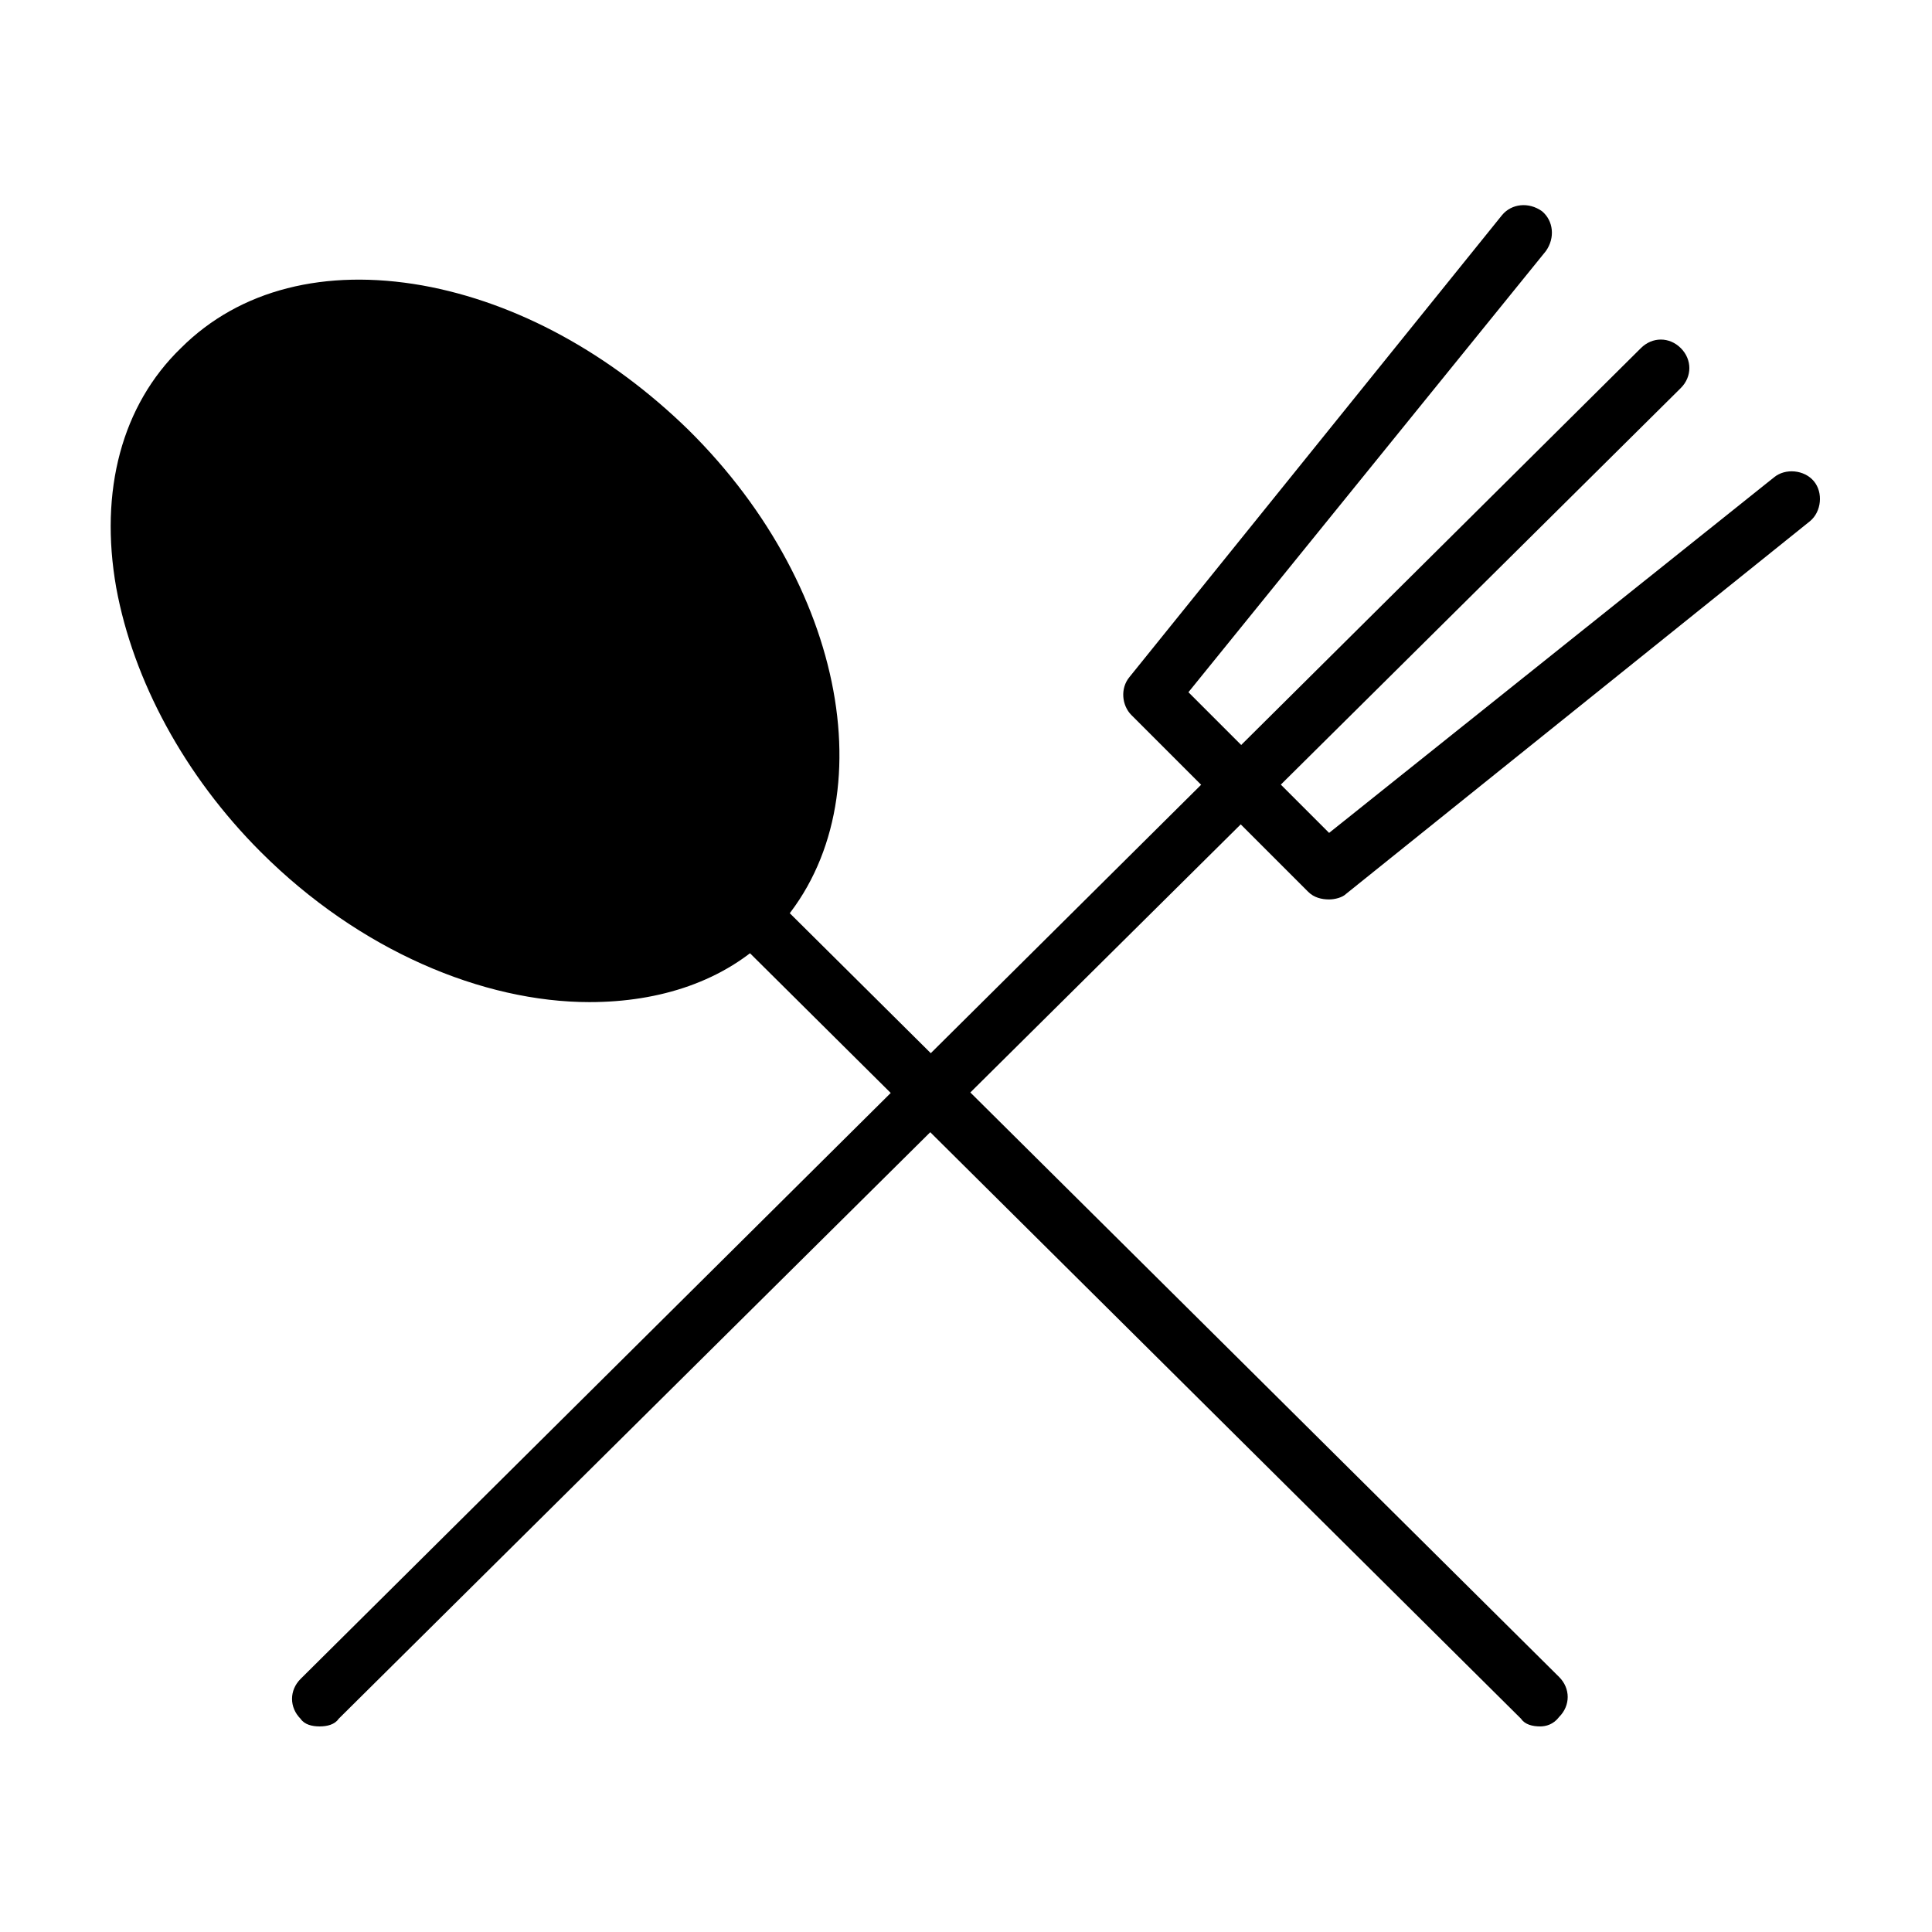
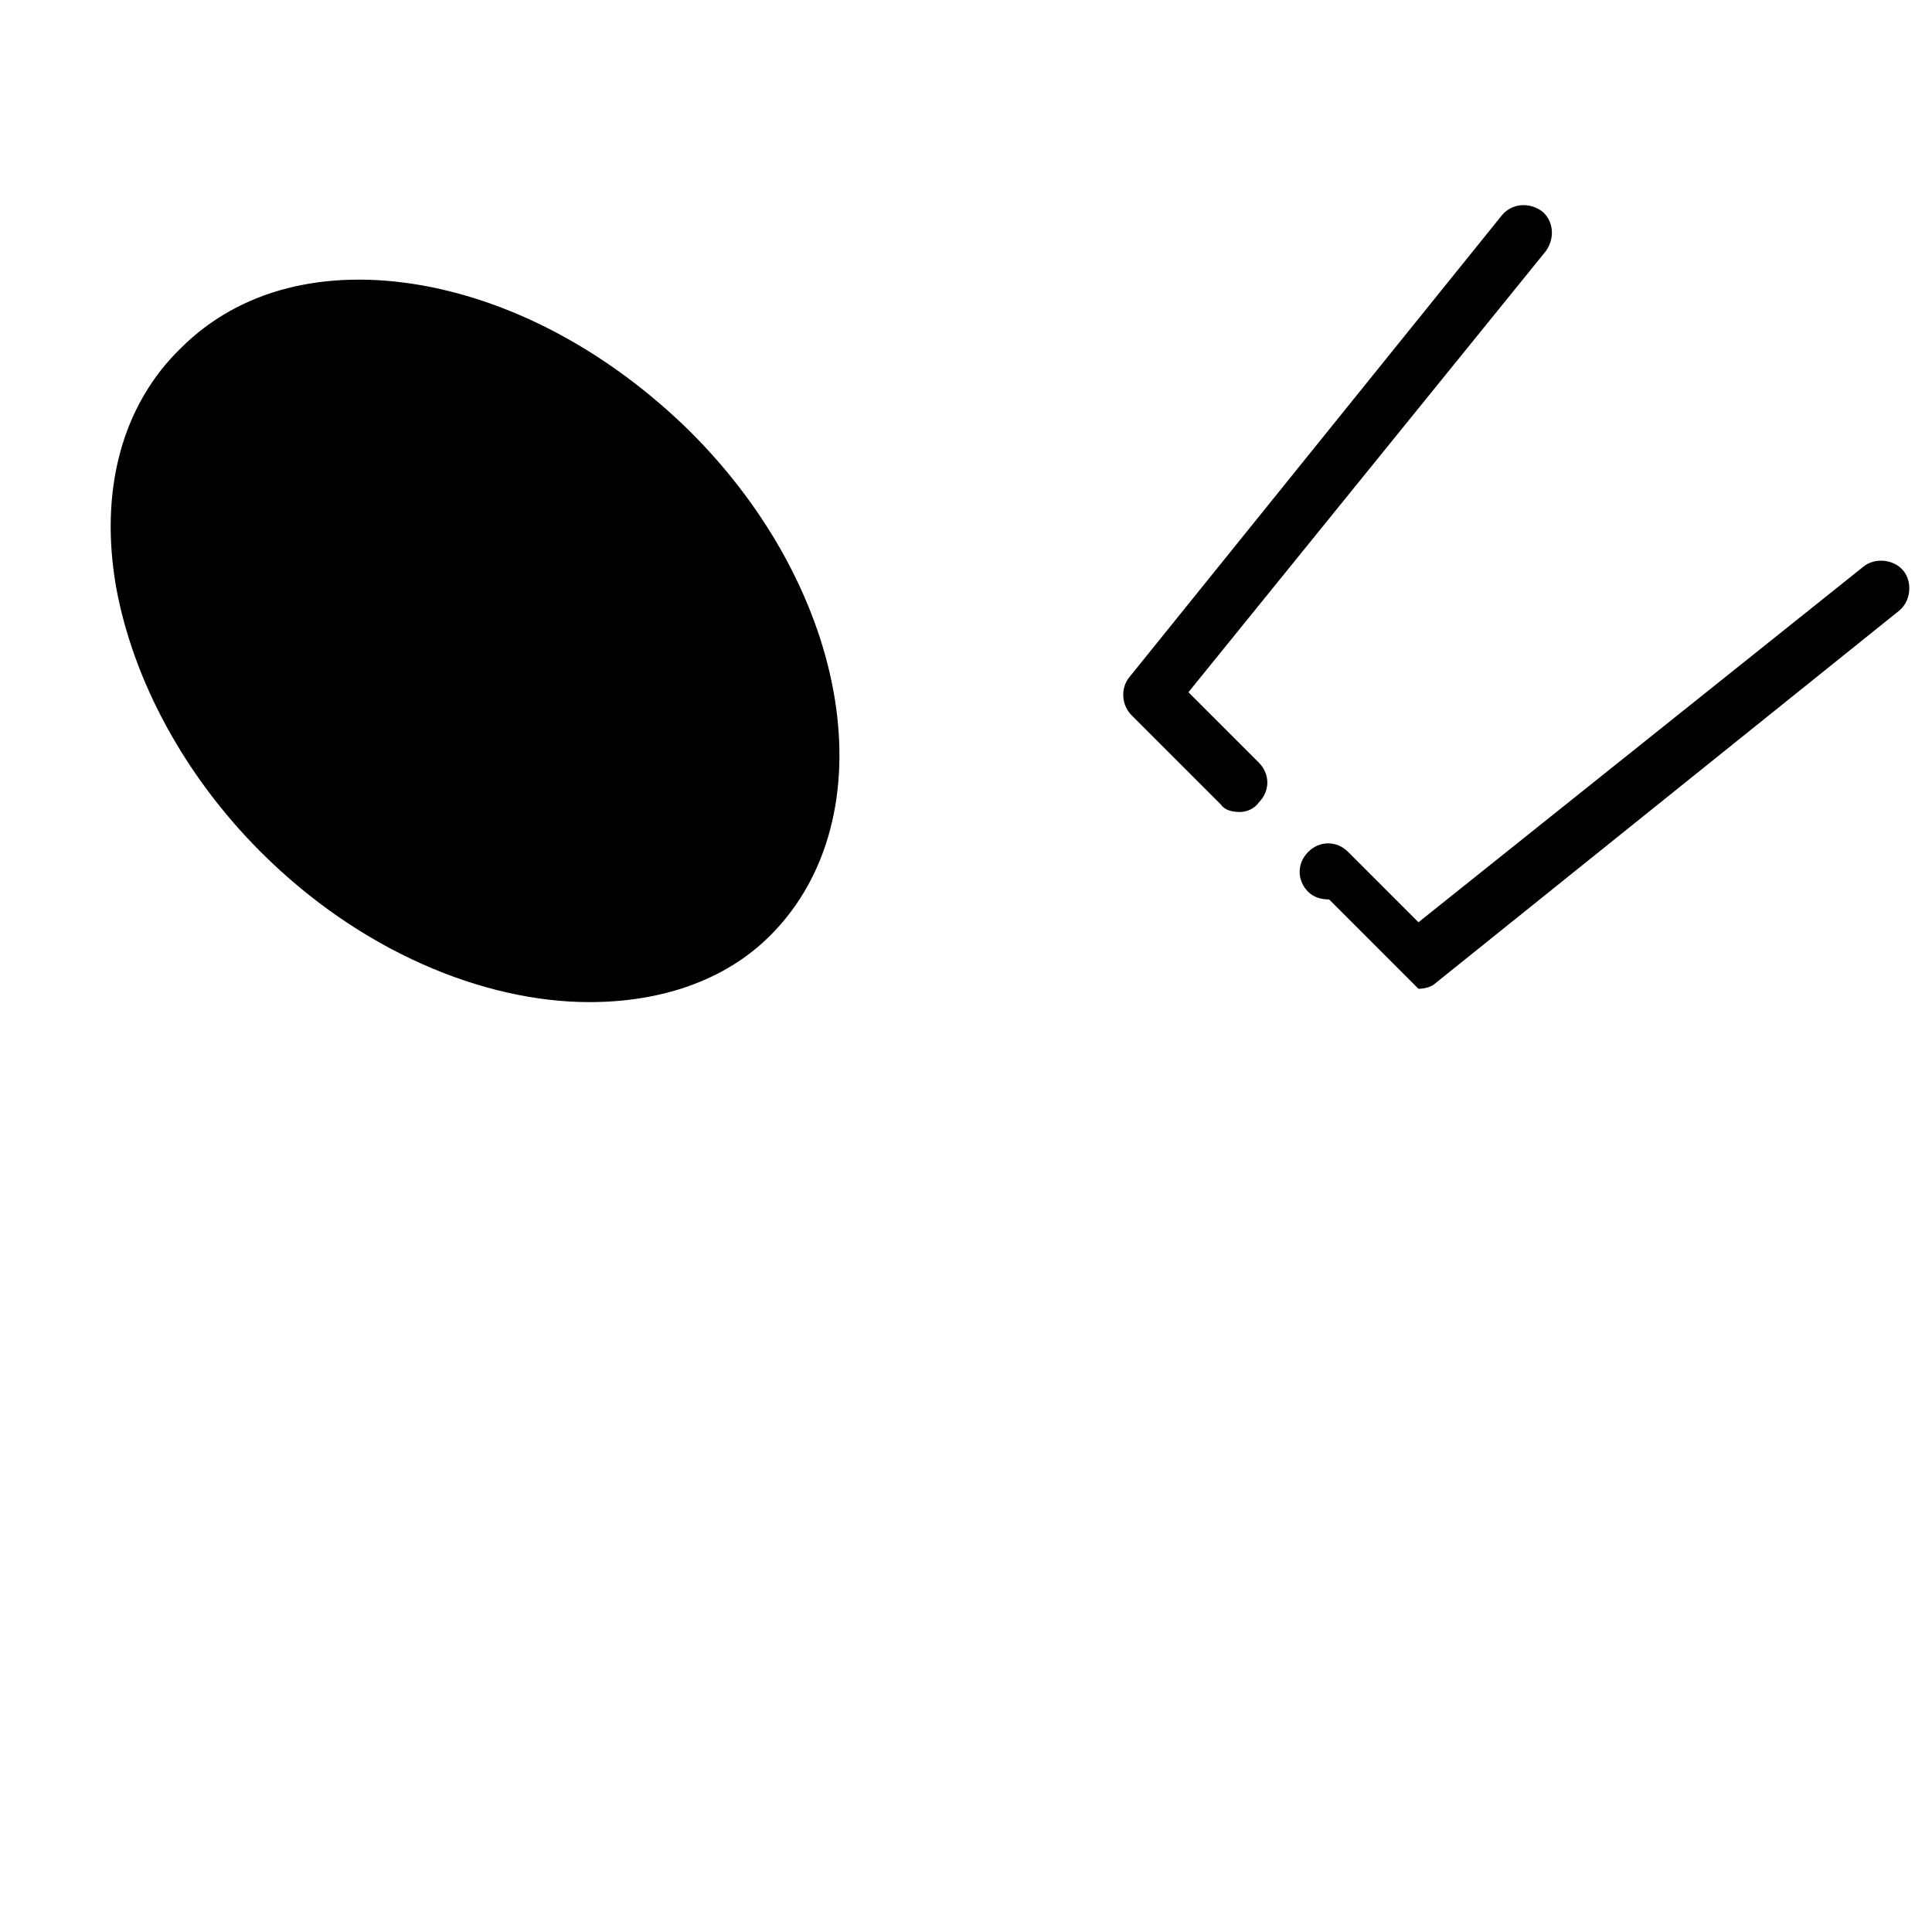
<svg xmlns="http://www.w3.org/2000/svg" fill="#000000" width="800px" height="800px" version="1.1" viewBox="144 144 512 512">
  <g>
    <path d="m218.63 364.73c40.305 40.305 95.723 49.879 124.44 21.664 28.215-28.215 18.641-83.633-21.664-123.43-40.305-40.305-95.723-49.879-124.44-21.664-28.215 28.215-18.641 83.633 21.664 123.43z" />
    <path d="m300.25 409.57c-28.215 0-60.961-13.602-87.16-39.801-20.152-20.152-33.758-45.344-38.289-70.027-4.535-25.695 1.512-48.367 17.129-63.48 15.617-15.617 38.289-21.16 63.984-16.625 25.191 4.535 49.879 18.137 70.535 38.289 43.328 42.824 52.898 102.78 21.664 134.01-12.094 12.09-29.223 17.633-47.863 17.633zm-76.078-49.875c37.281 37.281 88.168 46.855 113.86 21.664 25.191-25.191 15.617-76.074-21.664-112.85-18.641-18.137-40.809-30.73-62.473-34.258-21.16-3.527-39.297 1.008-50.883 12.594-12.09 12.09-16.625 29.727-12.594 50.883 3.023 21.16 15.113 43.328 33.754 61.969z" />
-     <path d="m552.15 601.52c-2.016 0-4.031-0.504-5.039-2.016l-209.58-208.07c-3.023-3.023-3.023-7.559 0-10.578 3.023-3.023 7.559-3.023 10.578 0l209.08 207.57c3.023 3.023 3.023 7.559 0 10.578-1.512 2.016-3.527 2.519-5.039 2.519z" />
-     <path d="m228.7 601.52c-2.016 0-4.031-0.504-5.039-2.016-3.023-3.023-3.023-7.559 0-10.578l355.19-352.67c3.023-3.023 7.559-3.023 10.578 0 3.023 3.023 3.023 7.559 0 10.578l-355.69 352.67c-1.008 1.512-3.023 2.016-5.039 2.016z" />
-     <path d="m496.23 382.36c-2.016 0-4.031-0.504-5.543-2.016l-23.68-23.68c-3.023-3.023-3.023-7.559 0-10.578 3.023-3.023 7.559-3.023 10.578 0l18.641 18.641 117.89-94.211c3.023-2.519 8.062-2.016 10.578 1.008 2.519 3.023 2.016 8.062-1.008 10.578l-122.92 98.75c-1.008 1.008-3.023 1.508-4.535 1.508z" />
+     <path d="m496.23 382.36c-2.016 0-4.031-0.504-5.543-2.016c-3.023-3.023-3.023-7.559 0-10.578 3.023-3.023 7.559-3.023 10.578 0l18.641 18.641 117.89-94.211c3.023-2.519 8.062-2.016 10.578 1.008 2.519 3.023 2.016 8.062-1.008 10.578l-122.92 98.75c-1.008 1.008-3.023 1.508-4.535 1.508z" />
    <path d="m472.55 359.19c-2.016 0-4.031-0.504-5.039-2.016l-23.68-23.68c-2.519-2.519-3.023-7.055-0.504-10.078l98.746-122.43c2.519-3.023 7.055-3.527 10.578-1.008 3.023 2.519 3.527 7.055 1.008 10.578l-94.711 116.89 18.641 18.641c3.023 3.023 3.023 7.559 0 10.578-1.008 1.516-3.023 2.523-5.039 2.523z" />
  </g>
</svg>